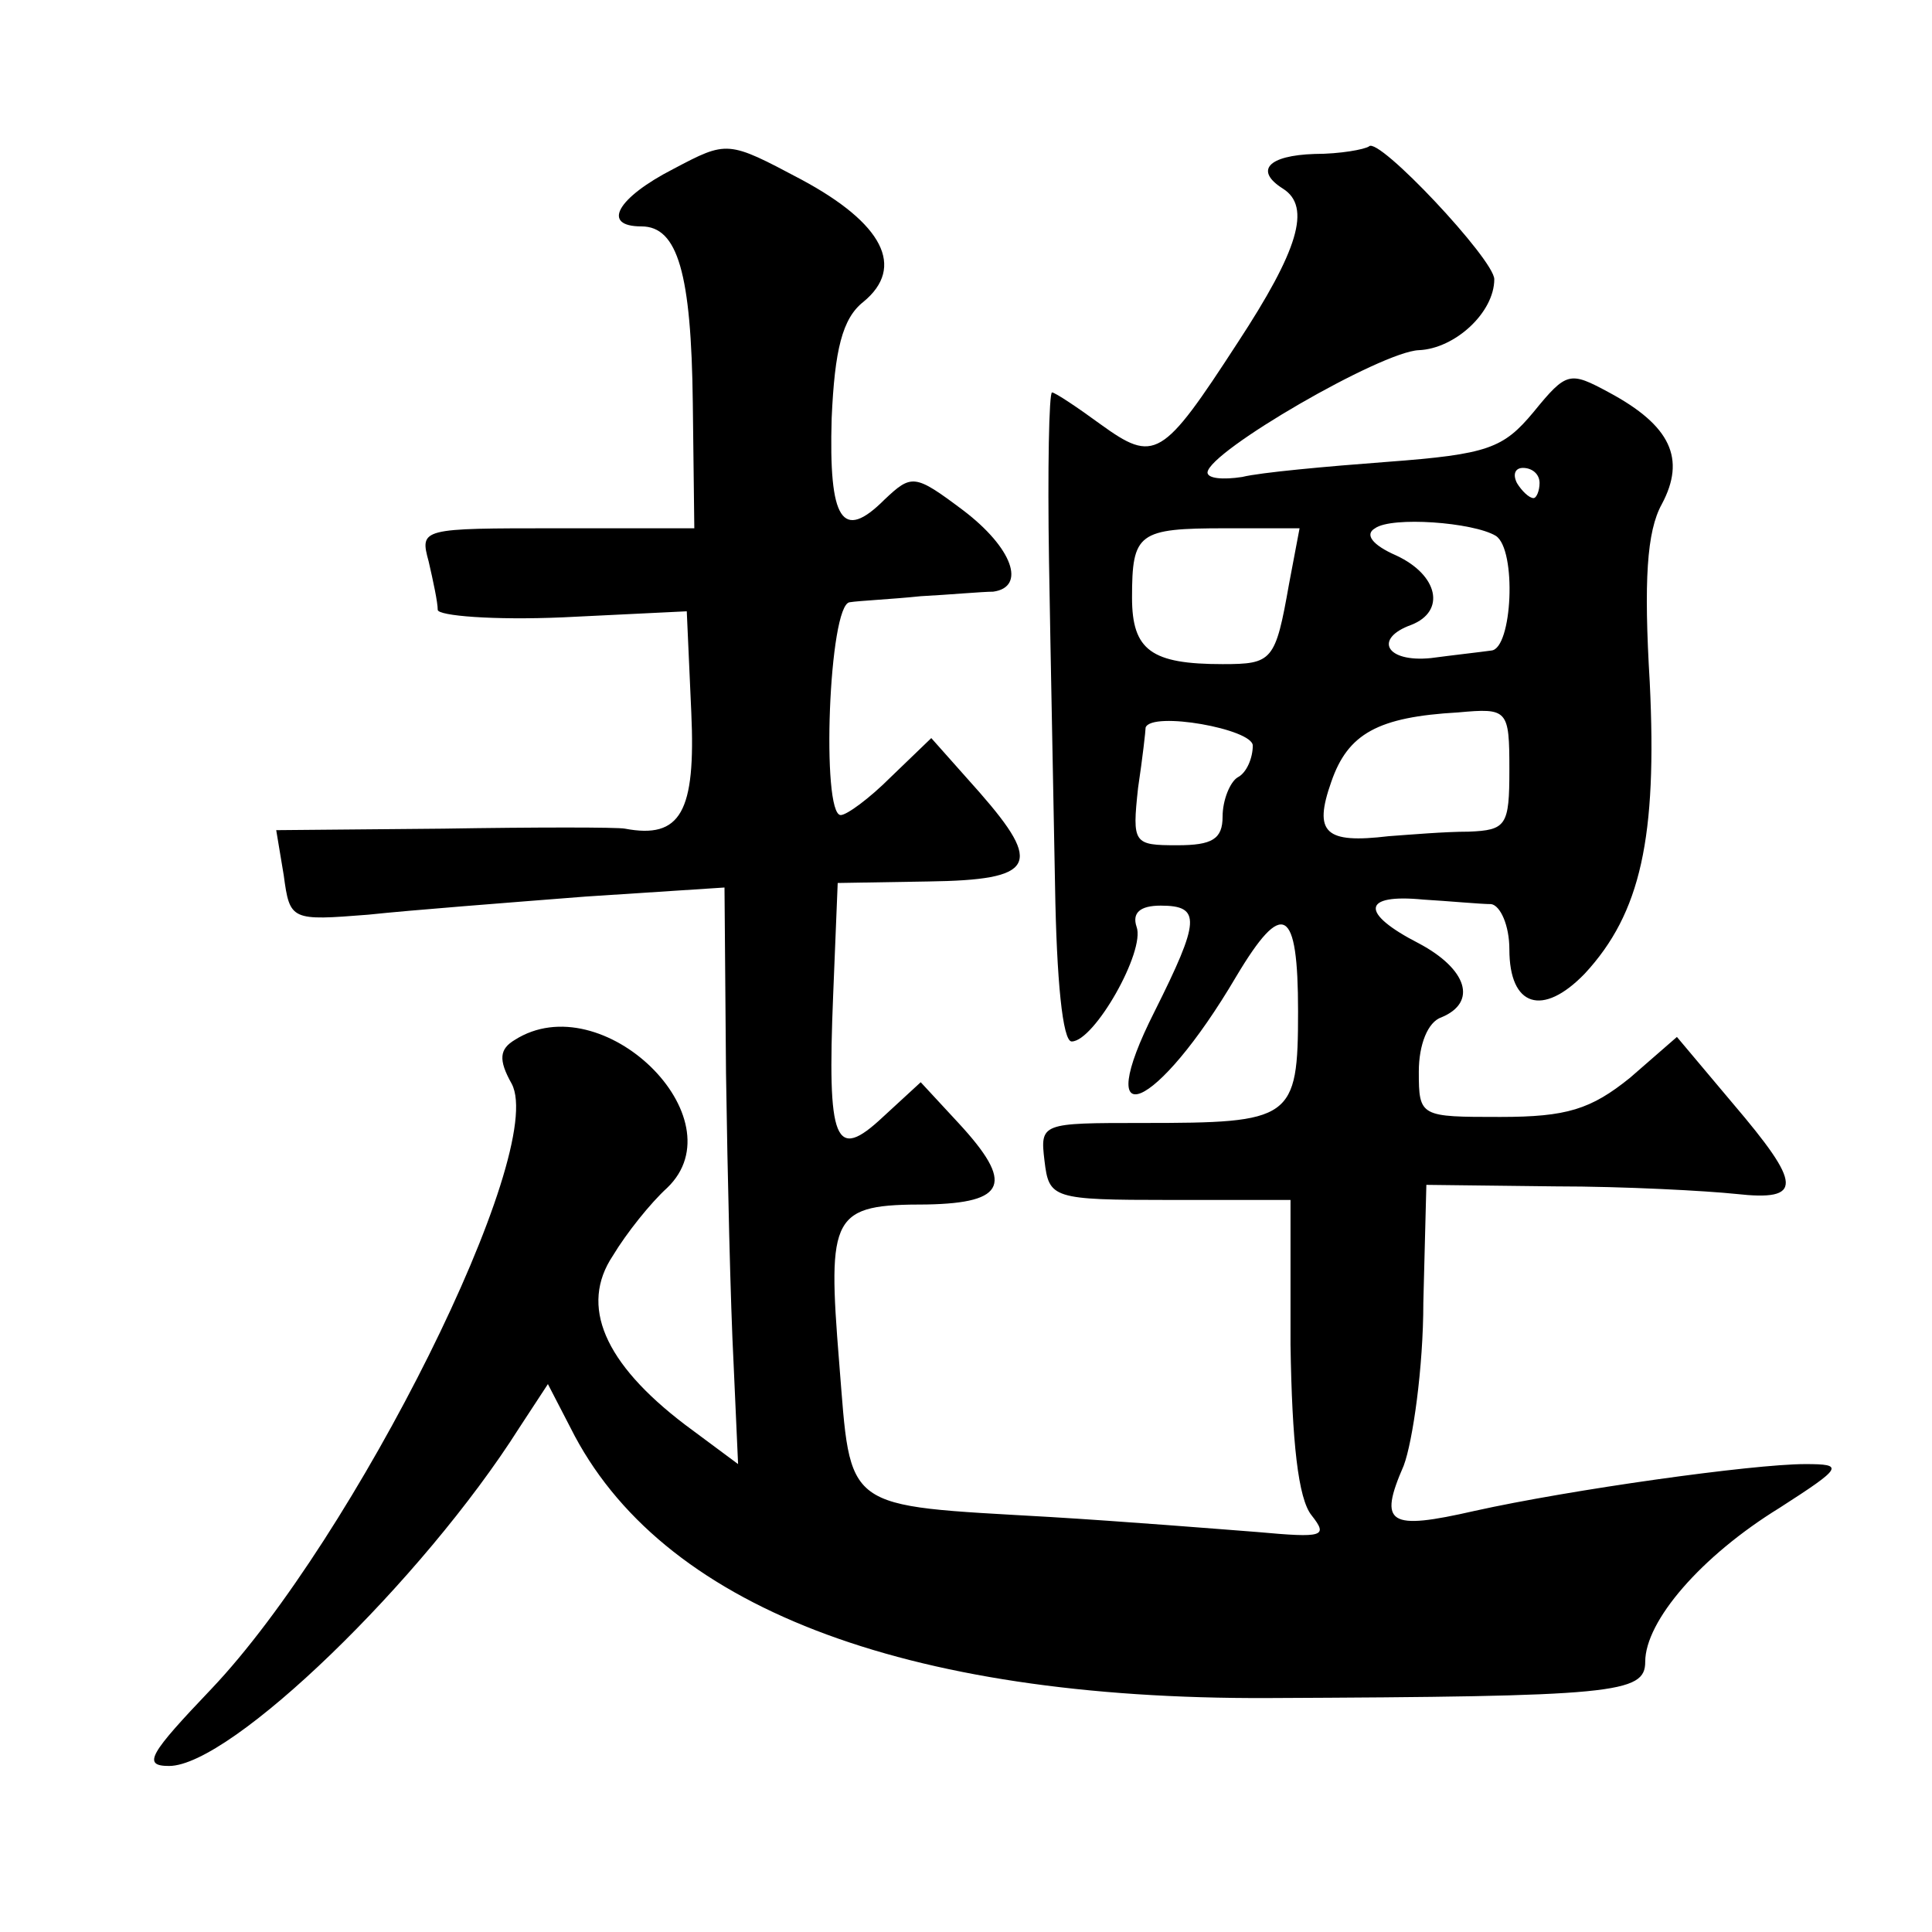
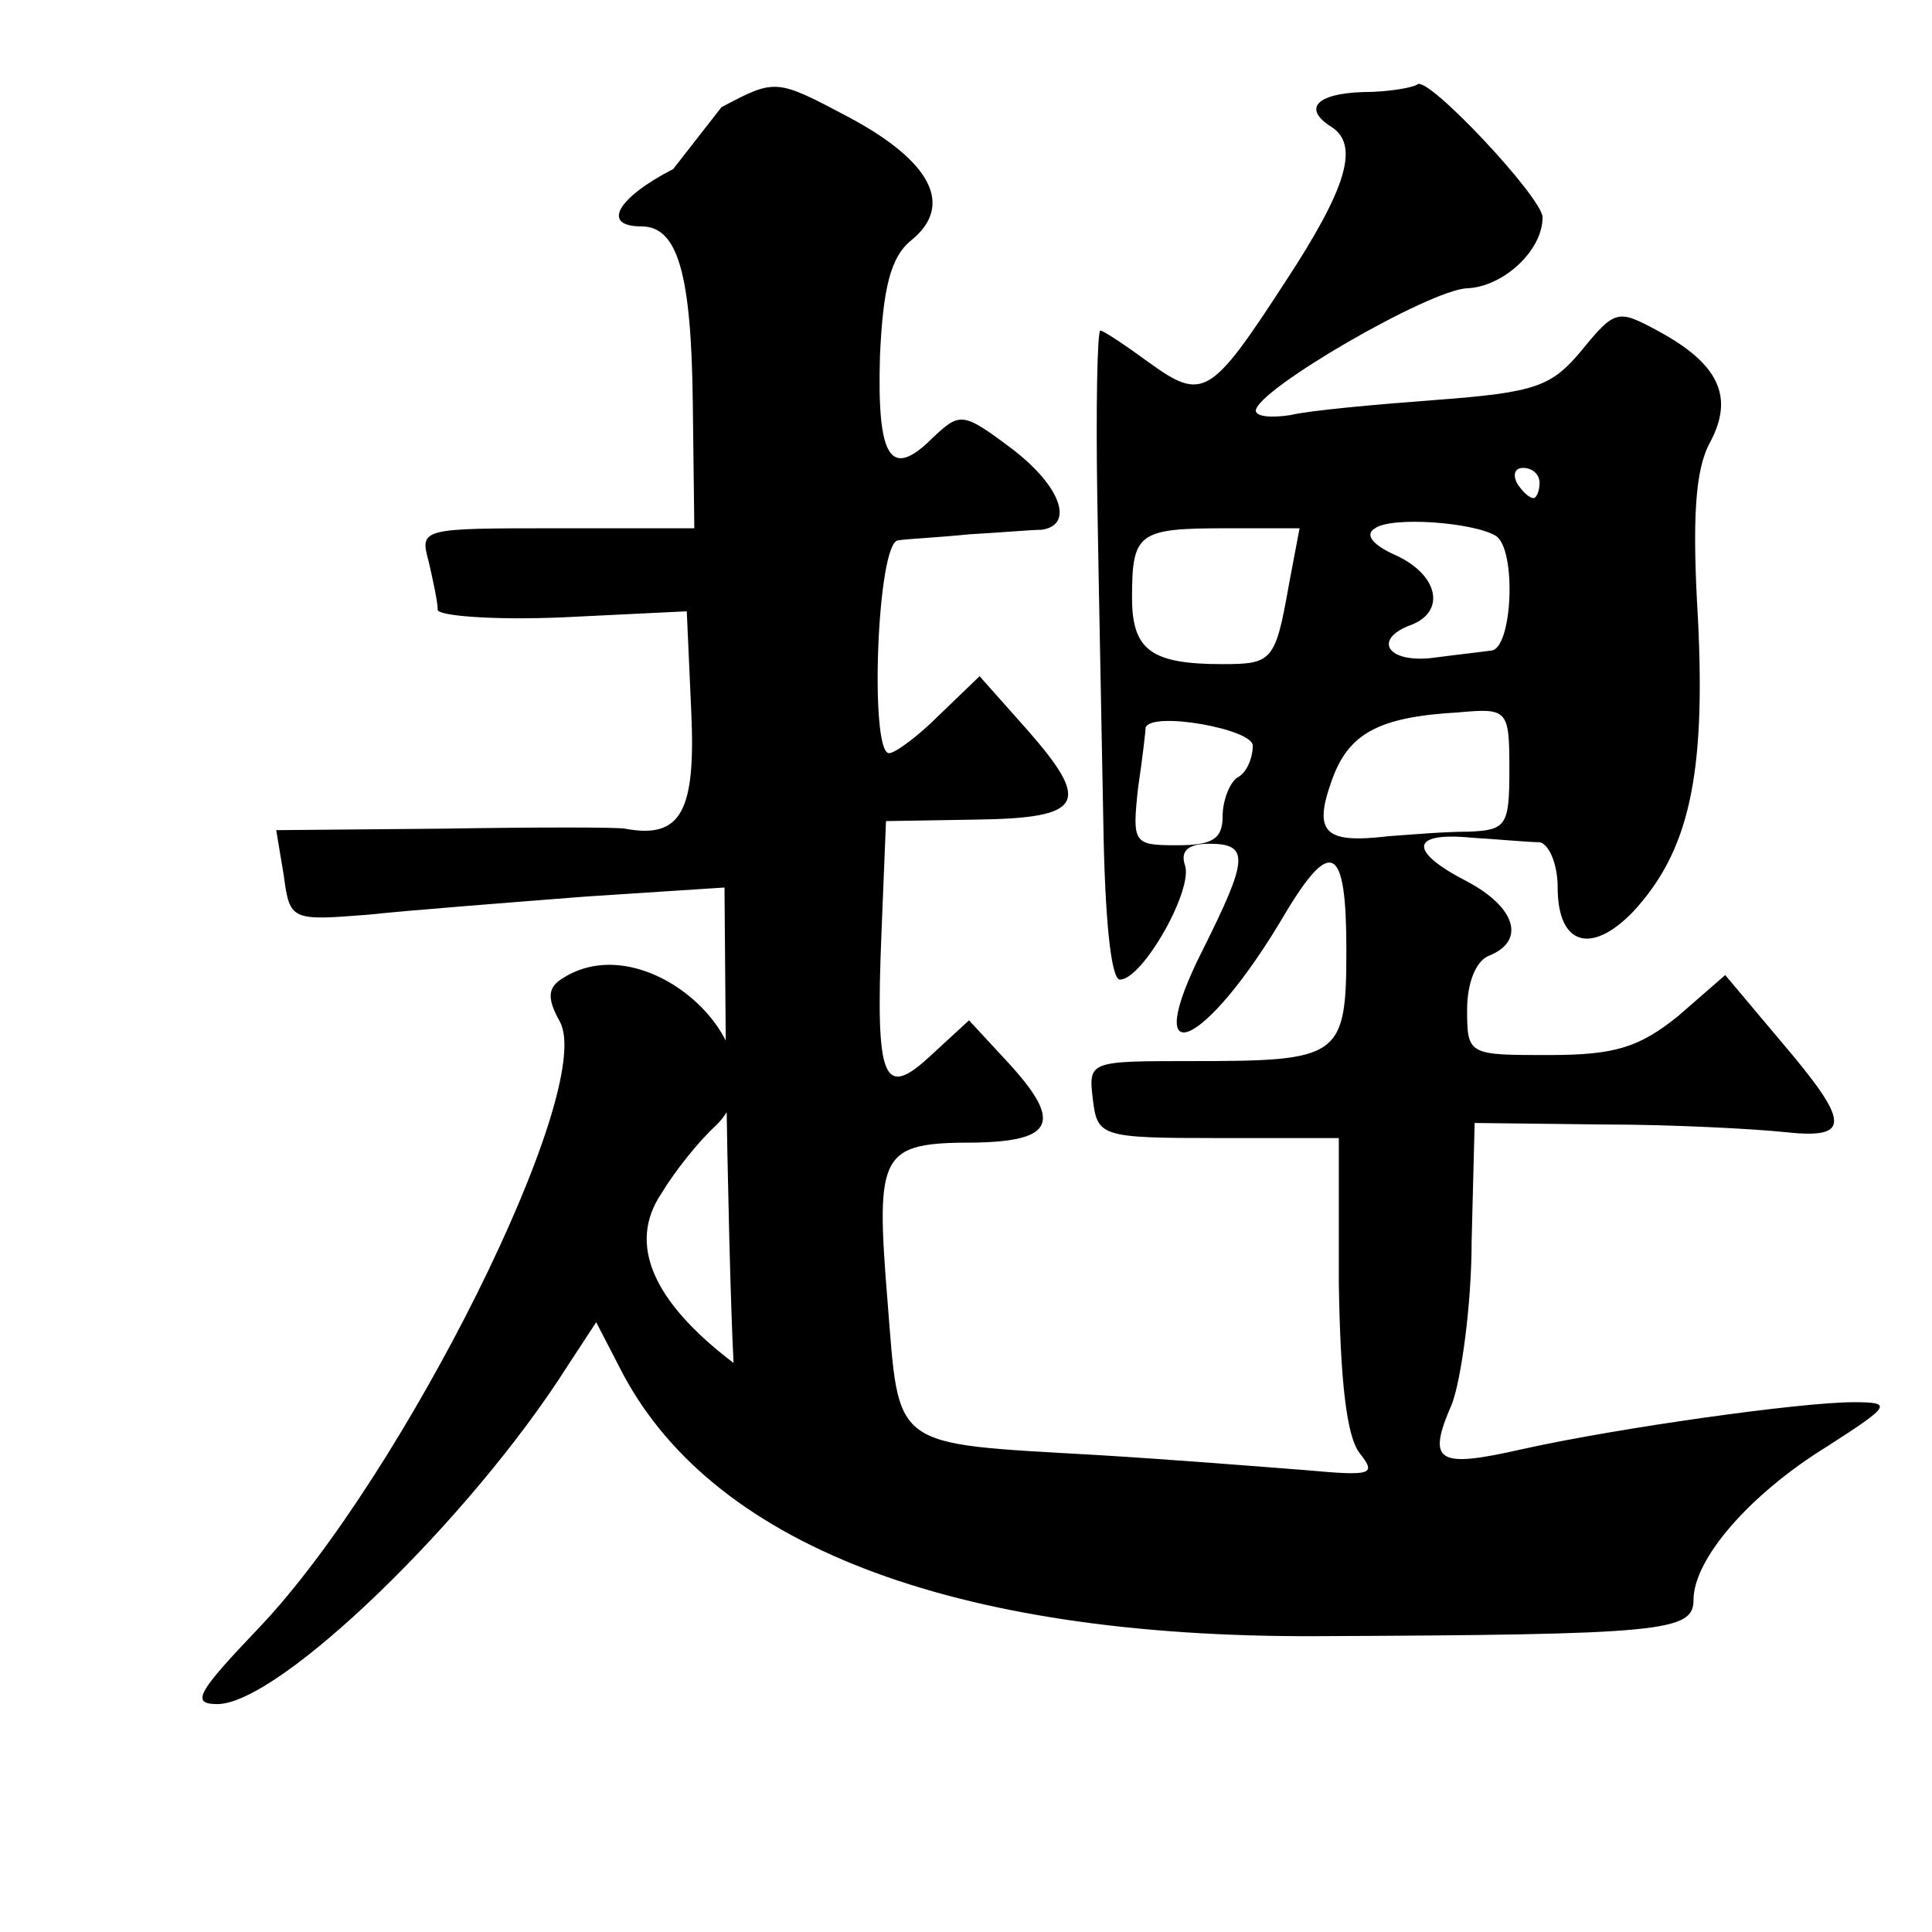
<svg xmlns="http://www.w3.org/2000/svg" version="1.0" width="128pt" height="128pt" viewBox="0 0 128 128" preserveAspectRatio="xMidYMid meet">
  <g transform="translate(0,128) scale(0.1,-0.1)" fill="#0" stroke="none">
-     <path d="M446 1168 c-37 -19 -48 -38 -21 -38 24 0 33 -31 34 -117 l1 -83 -91 0 c-90 0 -91 0 -85 -22 3 -13 6 -27 6 -32 0 -4 37 -7 83 -5 l82 4 3 -67 c3 -66 -7 -84 -44 -77 -5 1 -59 1 -120 0 l-111 -1 5 -30 c4 -30 5 -30 56 -26 28 3 93 8 144 12 l92 6 1 -123 c1 -68 3 -154 5 -192 l3 -67 -35 26 c-54 41 -70 79 -48 112 9 15 25 35 36 45 48 46 -43 135 -101 98 -10 -6 -11 -13 -2 -29 24 -45 -104 -301 -199 -401 -41 -43 -46 -51 -28 -51 41 0 168 123 232 224 l19 29 15 -29 c59 -118 220 -180 462 -179 230 1 250 3 250 24 0 27 37 70 89 102 42 27 43 29 17 29 -35 0 -156 -17 -219 -31 -57 -13 -64 -9 -47 30 6 16 13 65 13 108 l2 78 85 -1 c47 0 101 -3 120 -5 45 -5 44 6 -2 60 l-37 44 -31 -27 c-26 -21 -42 -26 -86 -26 -53 0 -54 0 -54 30 0 18 6 33 15 36 24 10 17 32 -15 49 -39 20 -38 33 3 29 17 -1 38 -3 45 -3 6 -1 12 -14 12 -30 0 -38 22 -45 50 -16 37 40 48 90 43 193 -4 67 -2 100 8 118 16 30 6 52 -35 74 -26 14 -28 14 -50 -13 -20 -24 -30 -28 -97 -33 -40 -3 -84 -7 -96 -10 -13 -2 -23 -1 -23 3 1 14 115 80 140 81 24 1 50 25 50 47 0 13 -77 95 -83 88 -3 -2 -19 -5 -36 -5 -31 -1 -40 -11 -21 -23 19 -12 10 -41 -30 -102 -50 -77 -55 -80 -91 -54 -15 11 -30 21 -32 21 -2 0 -3 -51 -2 -112 1 -62 3 -159 4 -215 1 -62 5 -103 11 -103 15 0 49 60 43 76 -3 9 2 14 16 14 27 0 26 -10 -4 -70 -43 -85 1 -67 54 23 31 52 41 46 41 -23 0 -72 -4 -74 -103 -74 -67 0 -68 0 -65 -25 3 -25 5 -26 83 -26 l80 0 0 -96 c1 -64 5 -102 14 -113 11 -14 8 -15 -36 -11 -26 2 -88 7 -138 10 -138 8 -131 3 -139 102 -8 99 -5 105 58 105 53 1 58 14 21 54 l-25 27 -25 -23 c-32 -30 -37 -17 -33 81 l3 74 60 1 c71 1 76 11 34 59 l-32 36 -27 -26 c-14 -14 -29 -25 -33 -25 -13 0 -8 140 6 141 6 1 28 2 47 4 19 1 41 3 48 3 22 3 13 29 -20 54 -32 24 -34 24 -52 7 -28 -28 -37 -14 -35 54 2 45 7 66 21 77 28 23 13 52 -41 81 -49 26 -49 26 -85 7z m574 -208 c0 -5 -2 -10 -4 -10 -3 0 -8 5 -11 10 -3 6 -1 10 4 10 6 0 11 -4 11 -10z m-29 -35 c14 -9 11 -75 -3 -76 -7 -1 -25 -3 -40 -5 -30 -3 -38 13 -13 22 23 9 18 33 -10 46 -16 7 -21 14 -14 18 11 8 65 4 80 -5z m-137 -32 c-9 -51 -11 -53 -44 -53 -47 0 -60 9 -60 44 0 43 4 46 62 46 l49 0 -7 -37z m146 -123 c0 -37 -2 -40 -27 -41 -16 0 -39 -2 -53 -3 -42 -5 -50 2 -38 36 11 32 31 43 84 46 33 3 34 2 34 -38z m-170 16 c0 -8 -4 -18 -10 -21 -5 -3 -10 -15 -10 -26 0 -15 -7 -19 -30 -19 -29 0 -30 1 -26 38 3 20 5 38 5 40 4 11 71 -1 71 -12z" />
+     <path d="M446 1168 c-37 -19 -48 -38 -21 -38 24 0 33 -31 34 -117 l1 -83 -91 0 c-90 0 -91 0 -85 -22 3 -13 6 -27 6 -32 0 -4 37 -7 83 -5 l82 4 3 -67 c3 -66 -7 -84 -44 -77 -5 1 -59 1 -120 0 l-111 -1 5 -30 c4 -30 5 -30 56 -26 28 3 93 8 144 12 l92 6 1 -123 c1 -68 3 -154 5 -192 c-54 41 -70 79 -48 112 9 15 25 35 36 45 48 46 -43 135 -101 98 -10 -6 -11 -13 -2 -29 24 -45 -104 -301 -199 -401 -41 -43 -46 -51 -28 -51 41 0 168 123 232 224 l19 29 15 -29 c59 -118 220 -180 462 -179 230 1 250 3 250 24 0 27 37 70 89 102 42 27 43 29 17 29 -35 0 -156 -17 -219 -31 -57 -13 -64 -9 -47 30 6 16 13 65 13 108 l2 78 85 -1 c47 0 101 -3 120 -5 45 -5 44 6 -2 60 l-37 44 -31 -27 c-26 -21 -42 -26 -86 -26 -53 0 -54 0 -54 30 0 18 6 33 15 36 24 10 17 32 -15 49 -39 20 -38 33 3 29 17 -1 38 -3 45 -3 6 -1 12 -14 12 -30 0 -38 22 -45 50 -16 37 40 48 90 43 193 -4 67 -2 100 8 118 16 30 6 52 -35 74 -26 14 -28 14 -50 -13 -20 -24 -30 -28 -97 -33 -40 -3 -84 -7 -96 -10 -13 -2 -23 -1 -23 3 1 14 115 80 140 81 24 1 50 25 50 47 0 13 -77 95 -83 88 -3 -2 -19 -5 -36 -5 -31 -1 -40 -11 -21 -23 19 -12 10 -41 -30 -102 -50 -77 -55 -80 -91 -54 -15 11 -30 21 -32 21 -2 0 -3 -51 -2 -112 1 -62 3 -159 4 -215 1 -62 5 -103 11 -103 15 0 49 60 43 76 -3 9 2 14 16 14 27 0 26 -10 -4 -70 -43 -85 1 -67 54 23 31 52 41 46 41 -23 0 -72 -4 -74 -103 -74 -67 0 -68 0 -65 -25 3 -25 5 -26 83 -26 l80 0 0 -96 c1 -64 5 -102 14 -113 11 -14 8 -15 -36 -11 -26 2 -88 7 -138 10 -138 8 -131 3 -139 102 -8 99 -5 105 58 105 53 1 58 14 21 54 l-25 27 -25 -23 c-32 -30 -37 -17 -33 81 l3 74 60 1 c71 1 76 11 34 59 l-32 36 -27 -26 c-14 -14 -29 -25 -33 -25 -13 0 -8 140 6 141 6 1 28 2 47 4 19 1 41 3 48 3 22 3 13 29 -20 54 -32 24 -34 24 -52 7 -28 -28 -37 -14 -35 54 2 45 7 66 21 77 28 23 13 52 -41 81 -49 26 -49 26 -85 7z m574 -208 c0 -5 -2 -10 -4 -10 -3 0 -8 5 -11 10 -3 6 -1 10 4 10 6 0 11 -4 11 -10z m-29 -35 c14 -9 11 -75 -3 -76 -7 -1 -25 -3 -40 -5 -30 -3 -38 13 -13 22 23 9 18 33 -10 46 -16 7 -21 14 -14 18 11 8 65 4 80 -5z m-137 -32 c-9 -51 -11 -53 -44 -53 -47 0 -60 9 -60 44 0 43 4 46 62 46 l49 0 -7 -37z m146 -123 c0 -37 -2 -40 -27 -41 -16 0 -39 -2 -53 -3 -42 -5 -50 2 -38 36 11 32 31 43 84 46 33 3 34 2 34 -38z m-170 16 c0 -8 -4 -18 -10 -21 -5 -3 -10 -15 -10 -26 0 -15 -7 -19 -30 -19 -29 0 -30 1 -26 38 3 20 5 38 5 40 4 11 71 -1 71 -12z" />
  </g>
</svg>